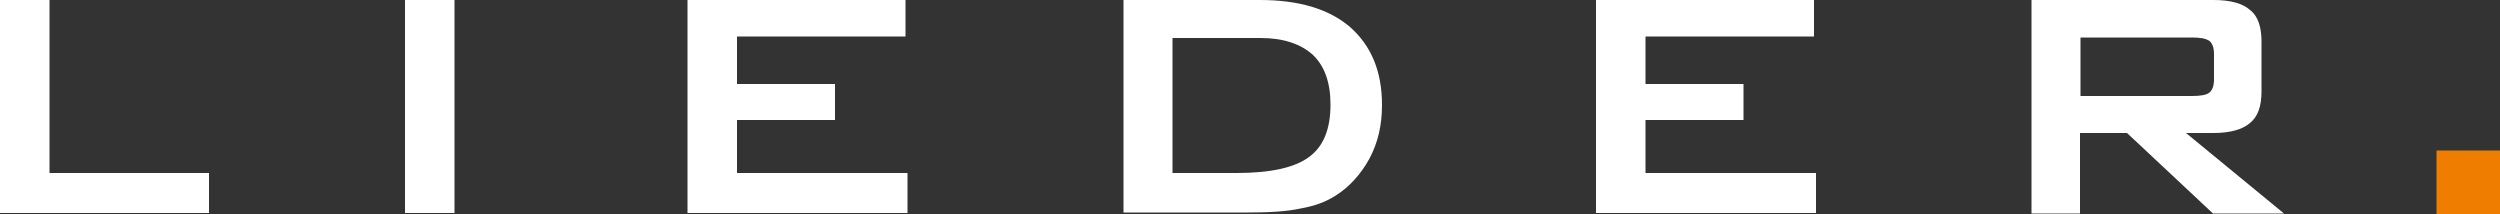
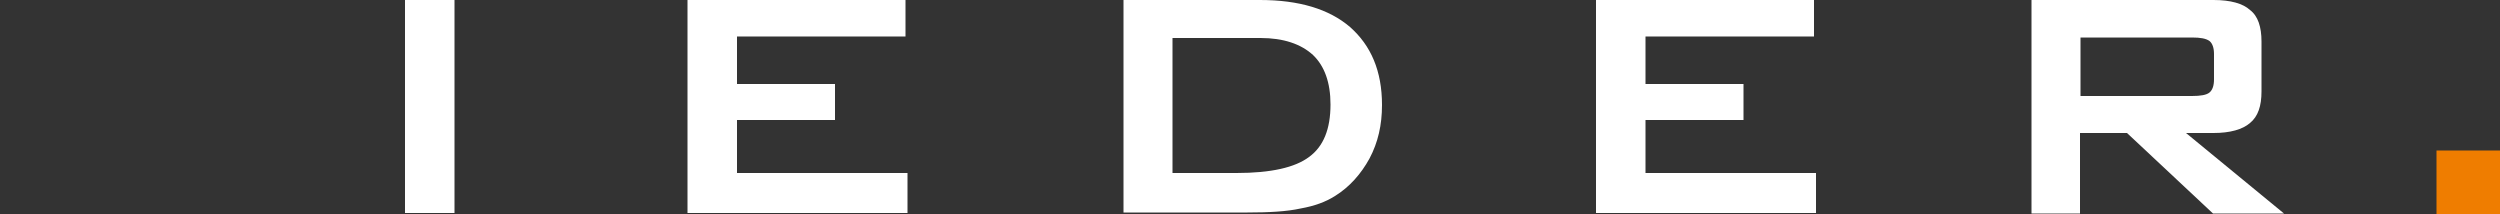
<svg xmlns="http://www.w3.org/2000/svg" version="1.1" id="Ebene_1" x="0px" y="0px" width="500px" height="42.8px" viewBox="0 0 500 42.8" style="enable-background:new 0 0 500 42.8;" xml:space="preserve">
  <rect x="0" y="0" width="500" height="42.8" fill="#333333" stroke="none" />
  <style type="text/css">
	.st0{fill:#FFFFFF;}
	.st1{fill:#EF7D00;}
</style>
  <g>
    <g>
-       <path class="st0" d="M0,0h9.9v34.6h31.9v8H0V0z" />
-     </g>
+       </g>
    <g>
      <path class="st0" d="M81,0h9.9v42.6H81V0z" />
      <path class="st0" d="M137.5,0h43.6v7.3h-33.7v9.5H167V24h-19.6v10.6h34.1v8h-44V0z" />
      <path class="st0" d="M224.6,0H252c7.8,0,13.8,1.8,18,5.4c4.2,3.7,6.4,8.8,6.4,15.6c0,4-0.8,7.5-2.5,10.7c-1.7,3.1-4,5.7-6.9,7.5    c-1.9,1.2-4.1,2-6.9,2.5c-2.7,0.6-6.3,0.8-10.6,0.8h-24.8V0z M247.3,34.6c6.9,0,11.7-1.1,14.5-3.2c2.9-2.1,4.3-5.6,4.3-10.5    c0-4.4-1.2-7.7-3.5-9.9c-2.4-2.2-5.9-3.4-10.5-3.4h-17.6v27H247.3z" />
      <path class="st0" d="M319.2,0h43.6v7.3h-33.7v9.5h19.6V24h-19.6v10.6h34.1v8h-44V0z" />
      <path class="st0" d="M406.3,0h36.4c3.4,0,5.9,0.7,7.3,2c1.6,1.2,2.3,3.4,2.3,6.3v10c0,2.9-0.7,5-2.3,6.3c-1.5,1.3-4,2-7.3,2h-5.5    l19.6,16.1h-14.2l-17.2-16.1h-9.4v16.1h-9.7V0z M416.1,7.3v11.9h22.3c1.7,0,2.9-0.2,3.5-0.7c0.6-0.5,0.9-1.4,0.9-2.6v-5.1    c0-1.2-0.3-2.1-0.9-2.6c-0.7-0.5-1.8-0.7-3.5-0.7H416.1z" />
    </g>
  </g>
  <rect x="487.3" y="30.1" class="st1" width="12.7" height="12.7" />
</svg>